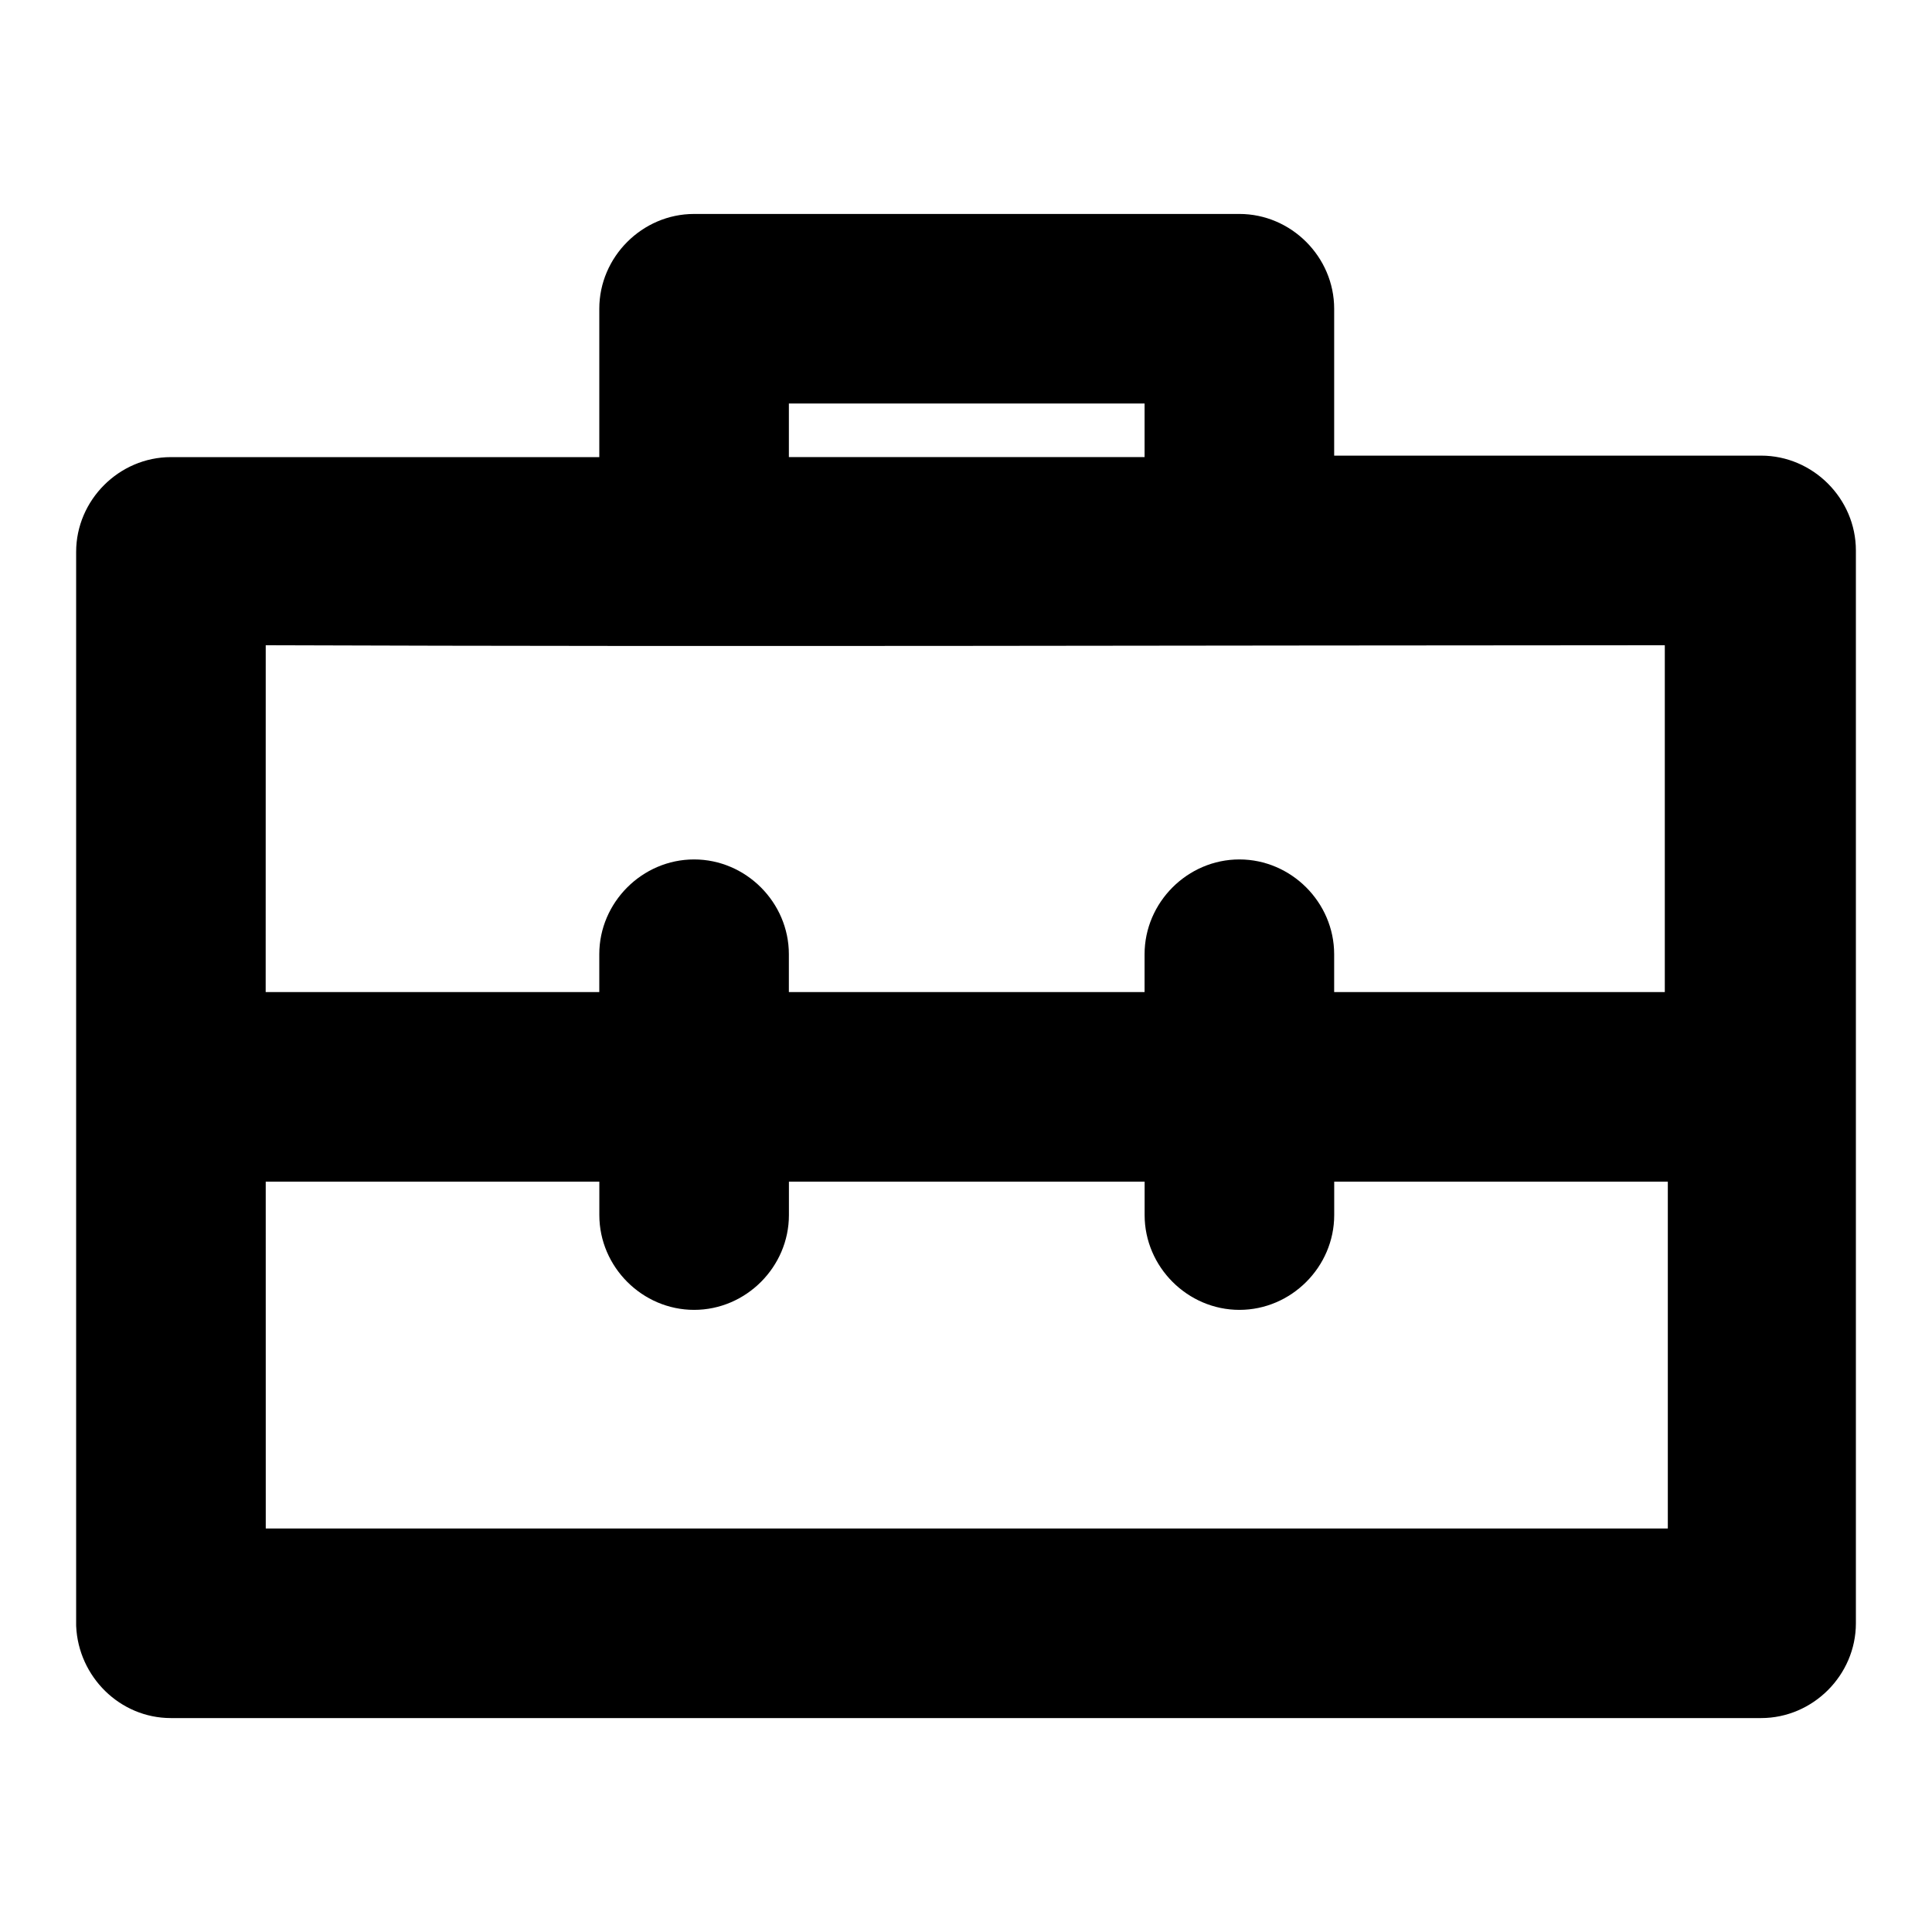
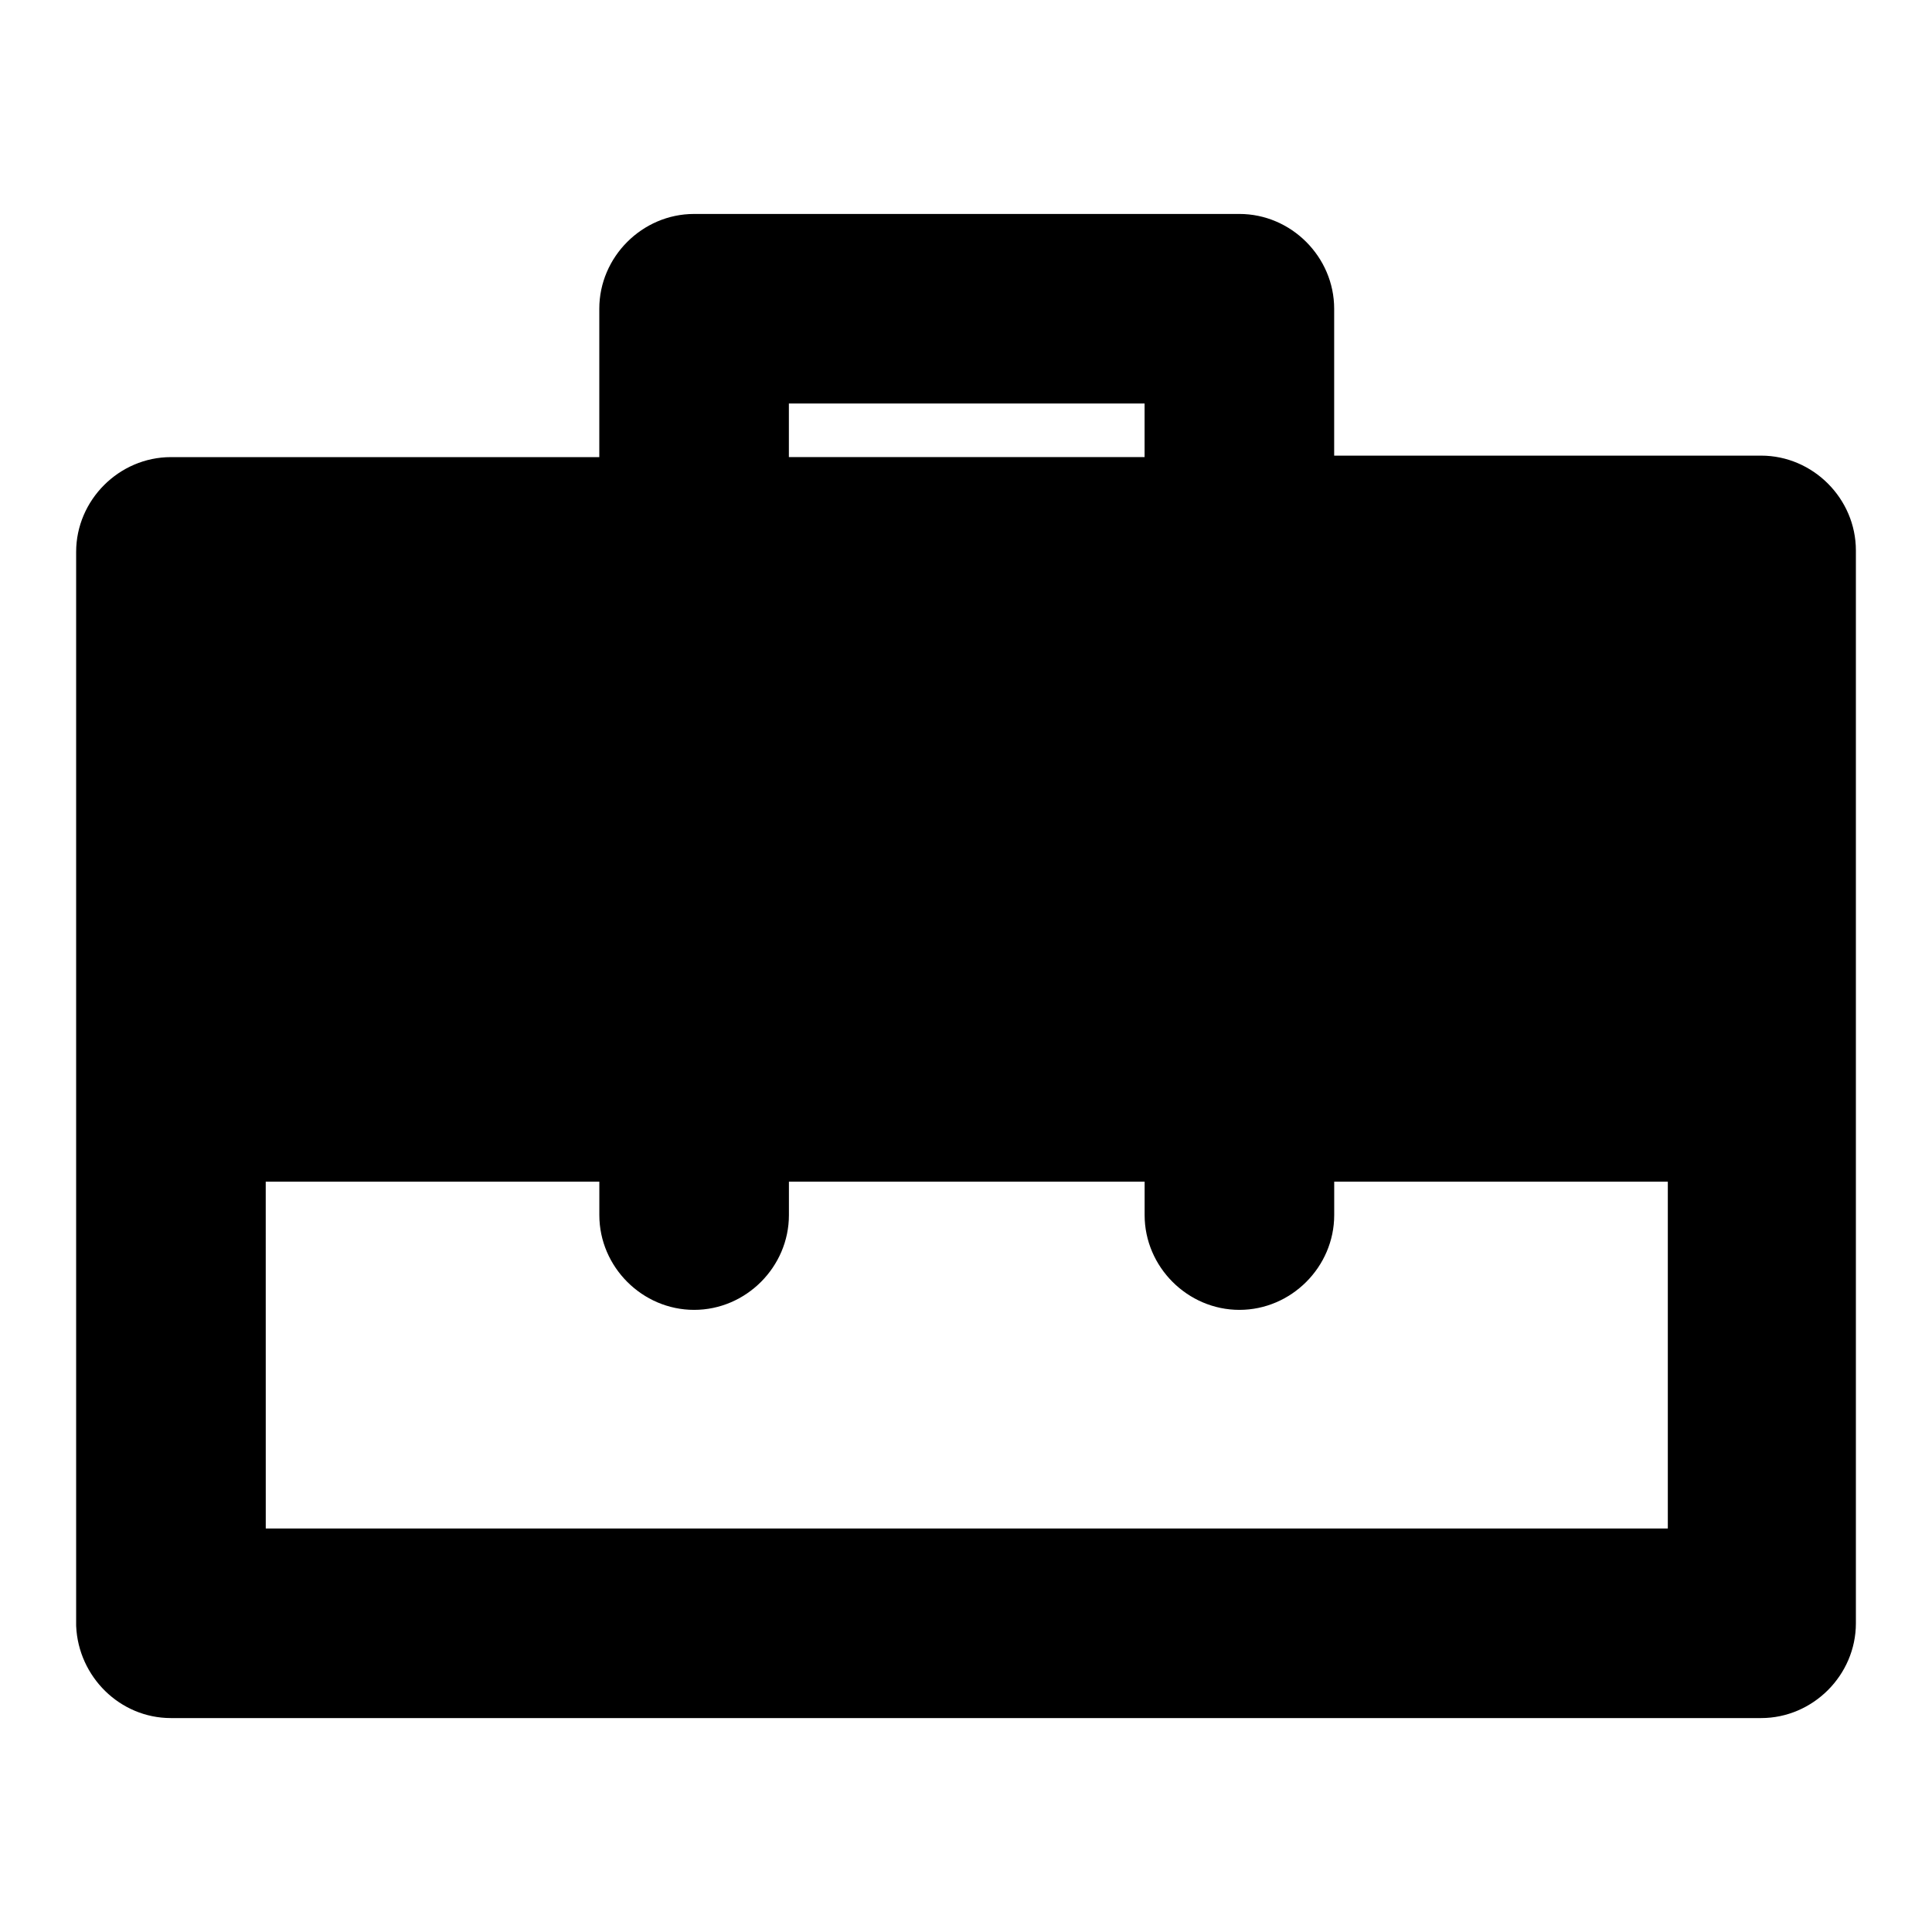
<svg xmlns="http://www.w3.org/2000/svg" fill="#000000" width="800px" height="800px" version="1.1" viewBox="144 144 512 512">
-   <path d="m327.94 200.7c-13.738 0-25.121 11.383-25.121 25.121v39.32h-113.52c-13.738 0-25.121 11.383-25.121 25.121v284.31 0.039c0 0.133 0 0.262 0.008 0.395v-0.016c0.605 13.32 11.547 24.316 25.113 24.316h421.41c13.738 0 25.121-11.383 25.121-25.121v-284.31c0-13.738-11.375-25.129-25.121-25.129h-113.14v-38.926c0-13.738-11.383-25.121-25.121-25.121zm25.121 50.238h94.266v14.199h-94.266zm-138.64 64.055c123.9 0.441 247.06 0.023 370.77 0v91.914h-87.625v-10.027c0-13.738-11.383-25.121-25.121-25.121-13.738 0-25.121 11.383-25.121 25.121v10.027h-94.266v-10.027c0-13.738-11.383-25.121-25.121-25.121-13.738 0-25.121 11.383-25.121 25.121v10.027h-88.41zm0 142.16h88.41v8.855c0 13.738 11.383 25.121 25.121 25.121 13.738 0 25.121-11.383 25.121-25.121v-8.855h94.266v8.855c0 13.738 11.383 25.121 25.121 25.121s25.121-11.383 25.121-25.121v-8.855h88.41v91.914h-371.56z" />
+   <path d="m327.94 200.7c-13.738 0-25.121 11.383-25.121 25.121v39.32h-113.52c-13.738 0-25.121 11.383-25.121 25.121v284.31 0.039c0 0.133 0 0.262 0.008 0.395v-0.016c0.605 13.32 11.547 24.316 25.113 24.316h421.41c13.738 0 25.121-11.383 25.121-25.121v-284.31c0-13.738-11.375-25.129-25.121-25.129h-113.14v-38.926c0-13.738-11.383-25.121-25.121-25.121zm25.121 50.238h94.266v14.199h-94.266zm-138.64 64.055c123.9 0.441 247.06 0.023 370.77 0h-87.625v-10.027c0-13.738-11.383-25.121-25.121-25.121-13.738 0-25.121 11.383-25.121 25.121v10.027h-94.266v-10.027c0-13.738-11.383-25.121-25.121-25.121-13.738 0-25.121 11.383-25.121 25.121v10.027h-88.41zm0 142.16h88.41v8.855c0 13.738 11.383 25.121 25.121 25.121 13.738 0 25.121-11.383 25.121-25.121v-8.855h94.266v8.855c0 13.738 11.383 25.121 25.121 25.121s25.121-11.383 25.121-25.121v-8.855h88.41v91.914h-371.56z" />
</svg>